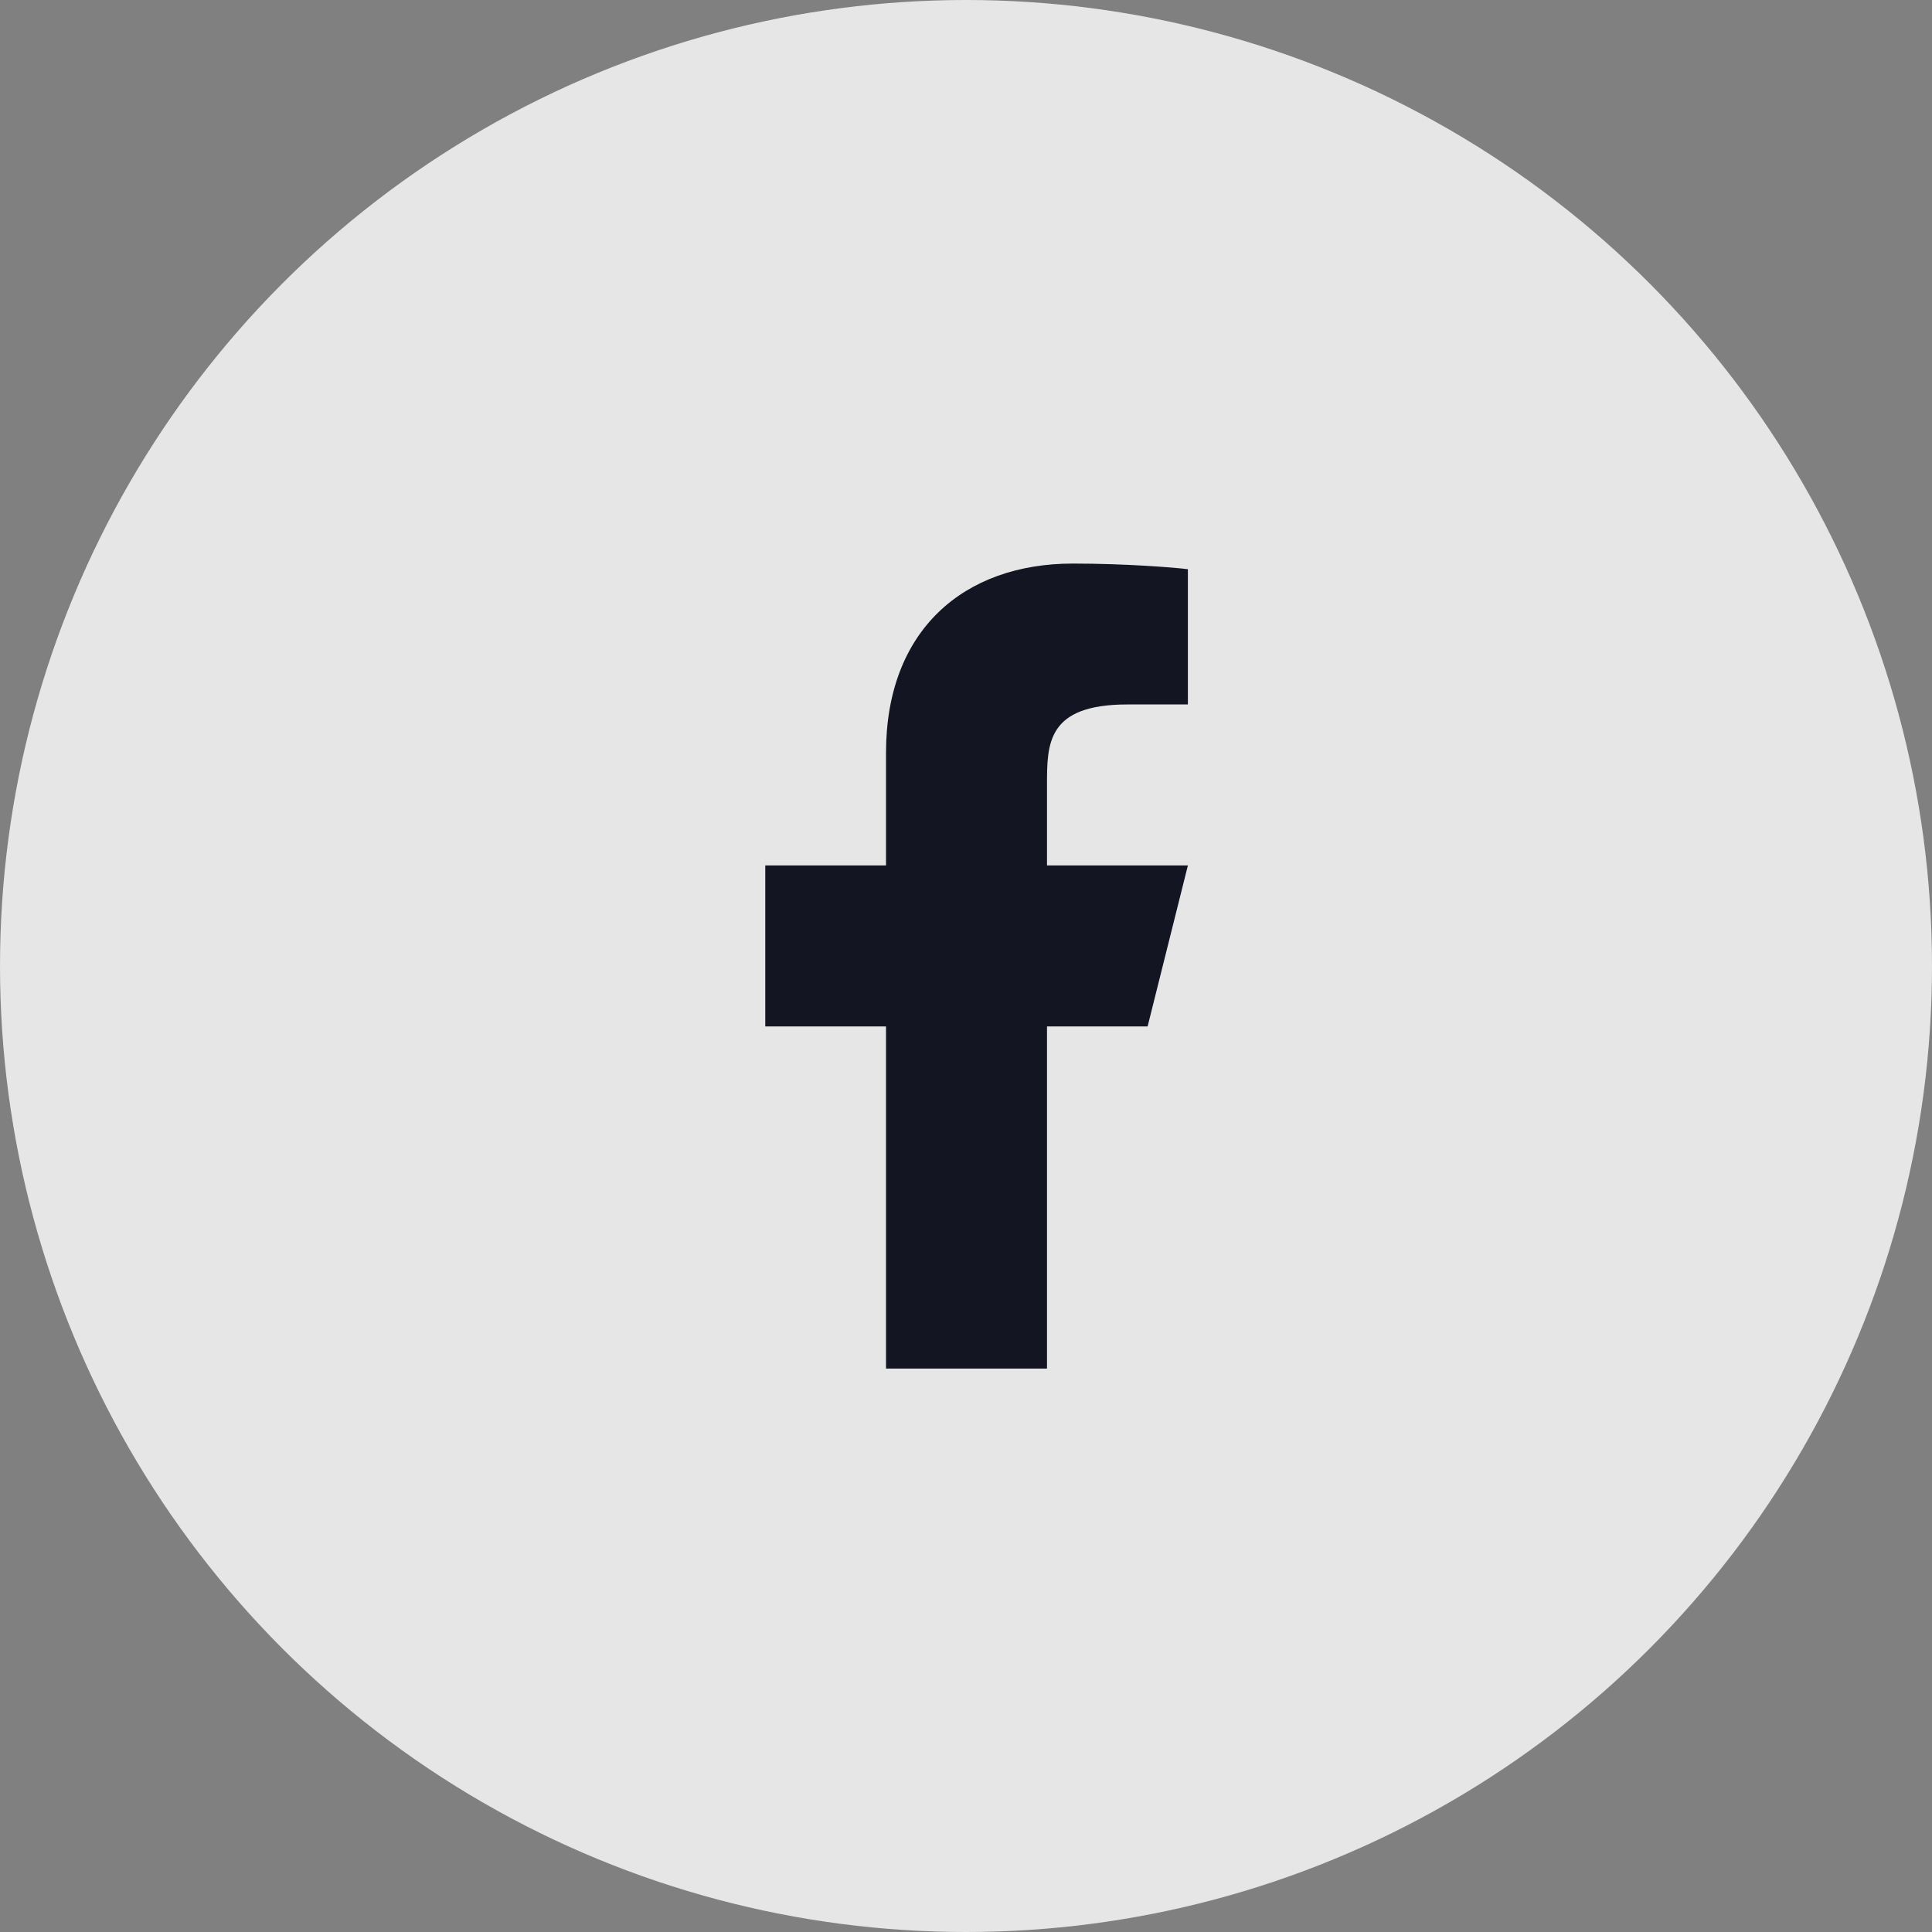
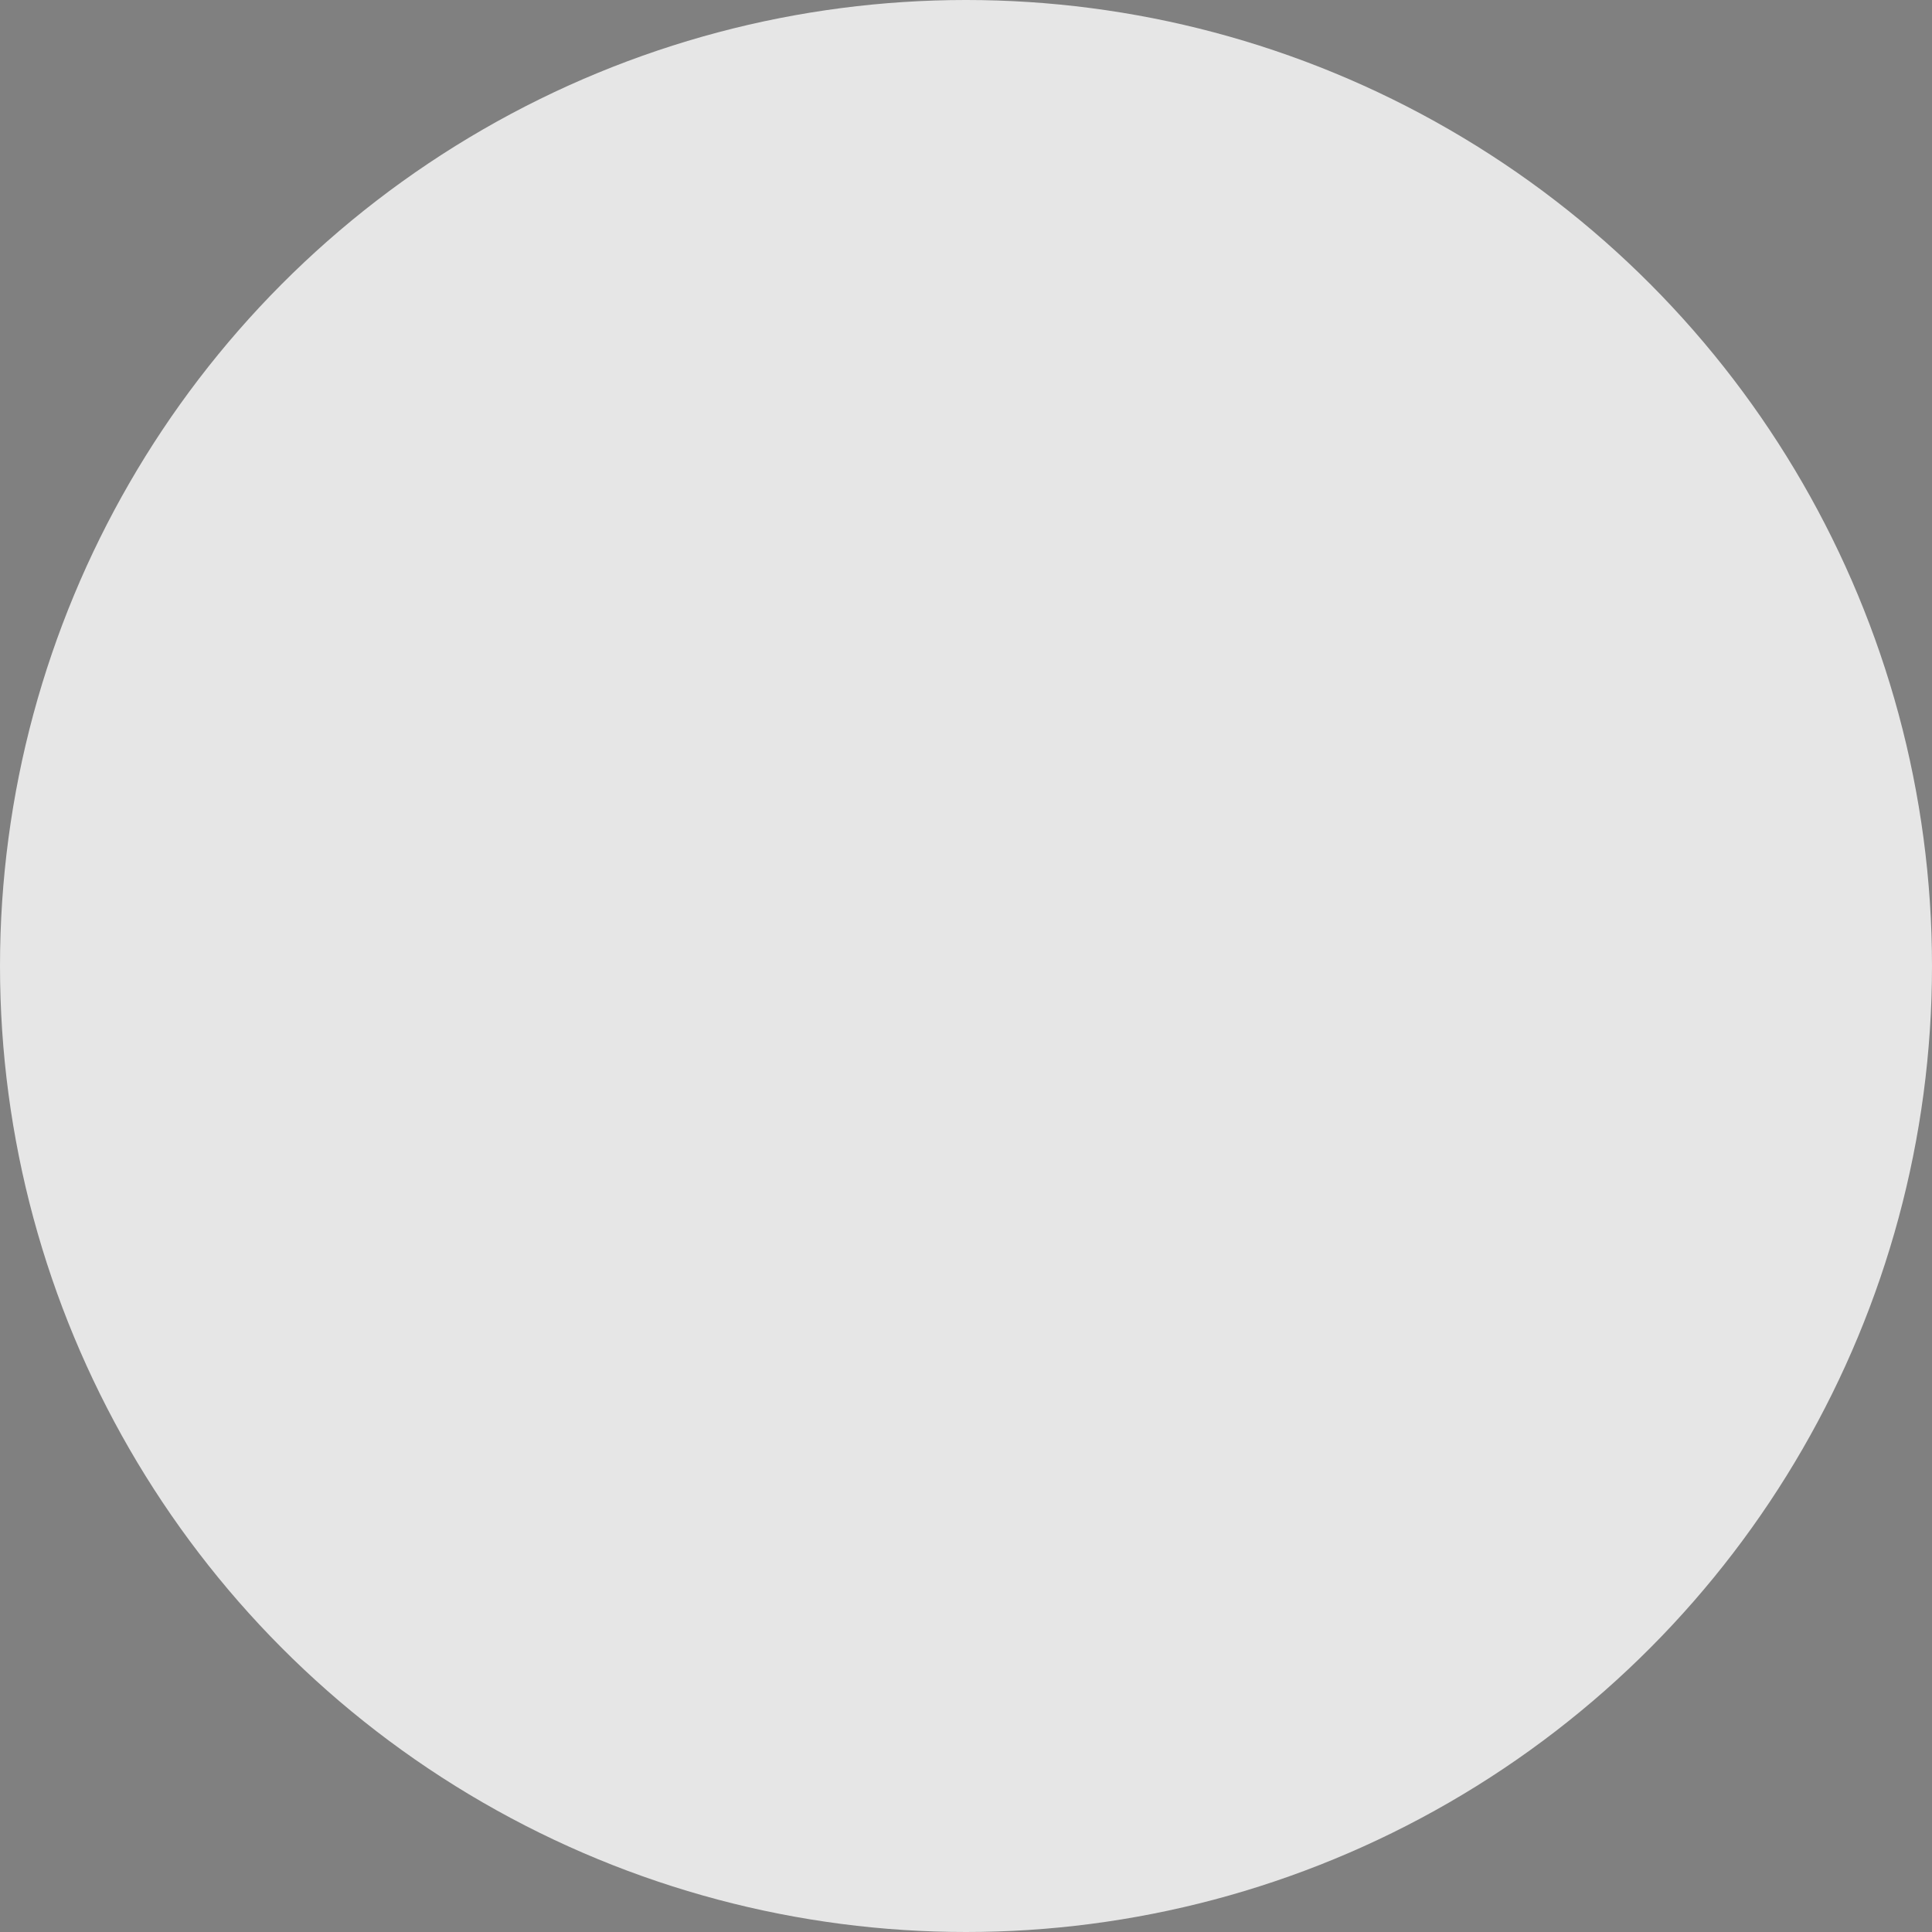
<svg xmlns="http://www.w3.org/2000/svg" width="40" height="40" viewBox="0 0 40 40" fill="none">
  <rect x="0" y="0" width="40" height="40" fill="#808080" stroke="none" />
  <circle cx="20" cy="20" r="20" fill="white" fill-opacity="0.8" />
  <g clip-path="url(#clip0_199_33909)">
-     <path d="M21.677 21.251H23.76L24.594 17.918H21.677V16.251C21.677 15.393 21.677 14.585 23.344 14.585H24.594V11.785C24.322 11.749 23.296 11.668 22.213 11.668C19.95 11.668 18.344 13.049 18.344 15.585V17.918H15.844V21.251H18.344V28.335H21.677V21.251Z" fill="#131522" />
+     <path d="M21.677 21.251H23.76L24.594 17.918H21.677V16.251C21.677 15.393 21.677 14.585 23.344 14.585H24.594V11.785C24.322 11.749 23.296 11.668 22.213 11.668C19.95 11.668 18.344 13.049 18.344 15.585V17.918H15.844V21.251H18.344V28.335V21.251Z" fill="#131522" />
  </g>
  <defs>
    <clipPath id="clip0_199_33909">
-       <rect width="20" height="20" fill="white" transform="translate(10 10)" />
-     </clipPath>
+       </clipPath>
  </defs>
</svg>